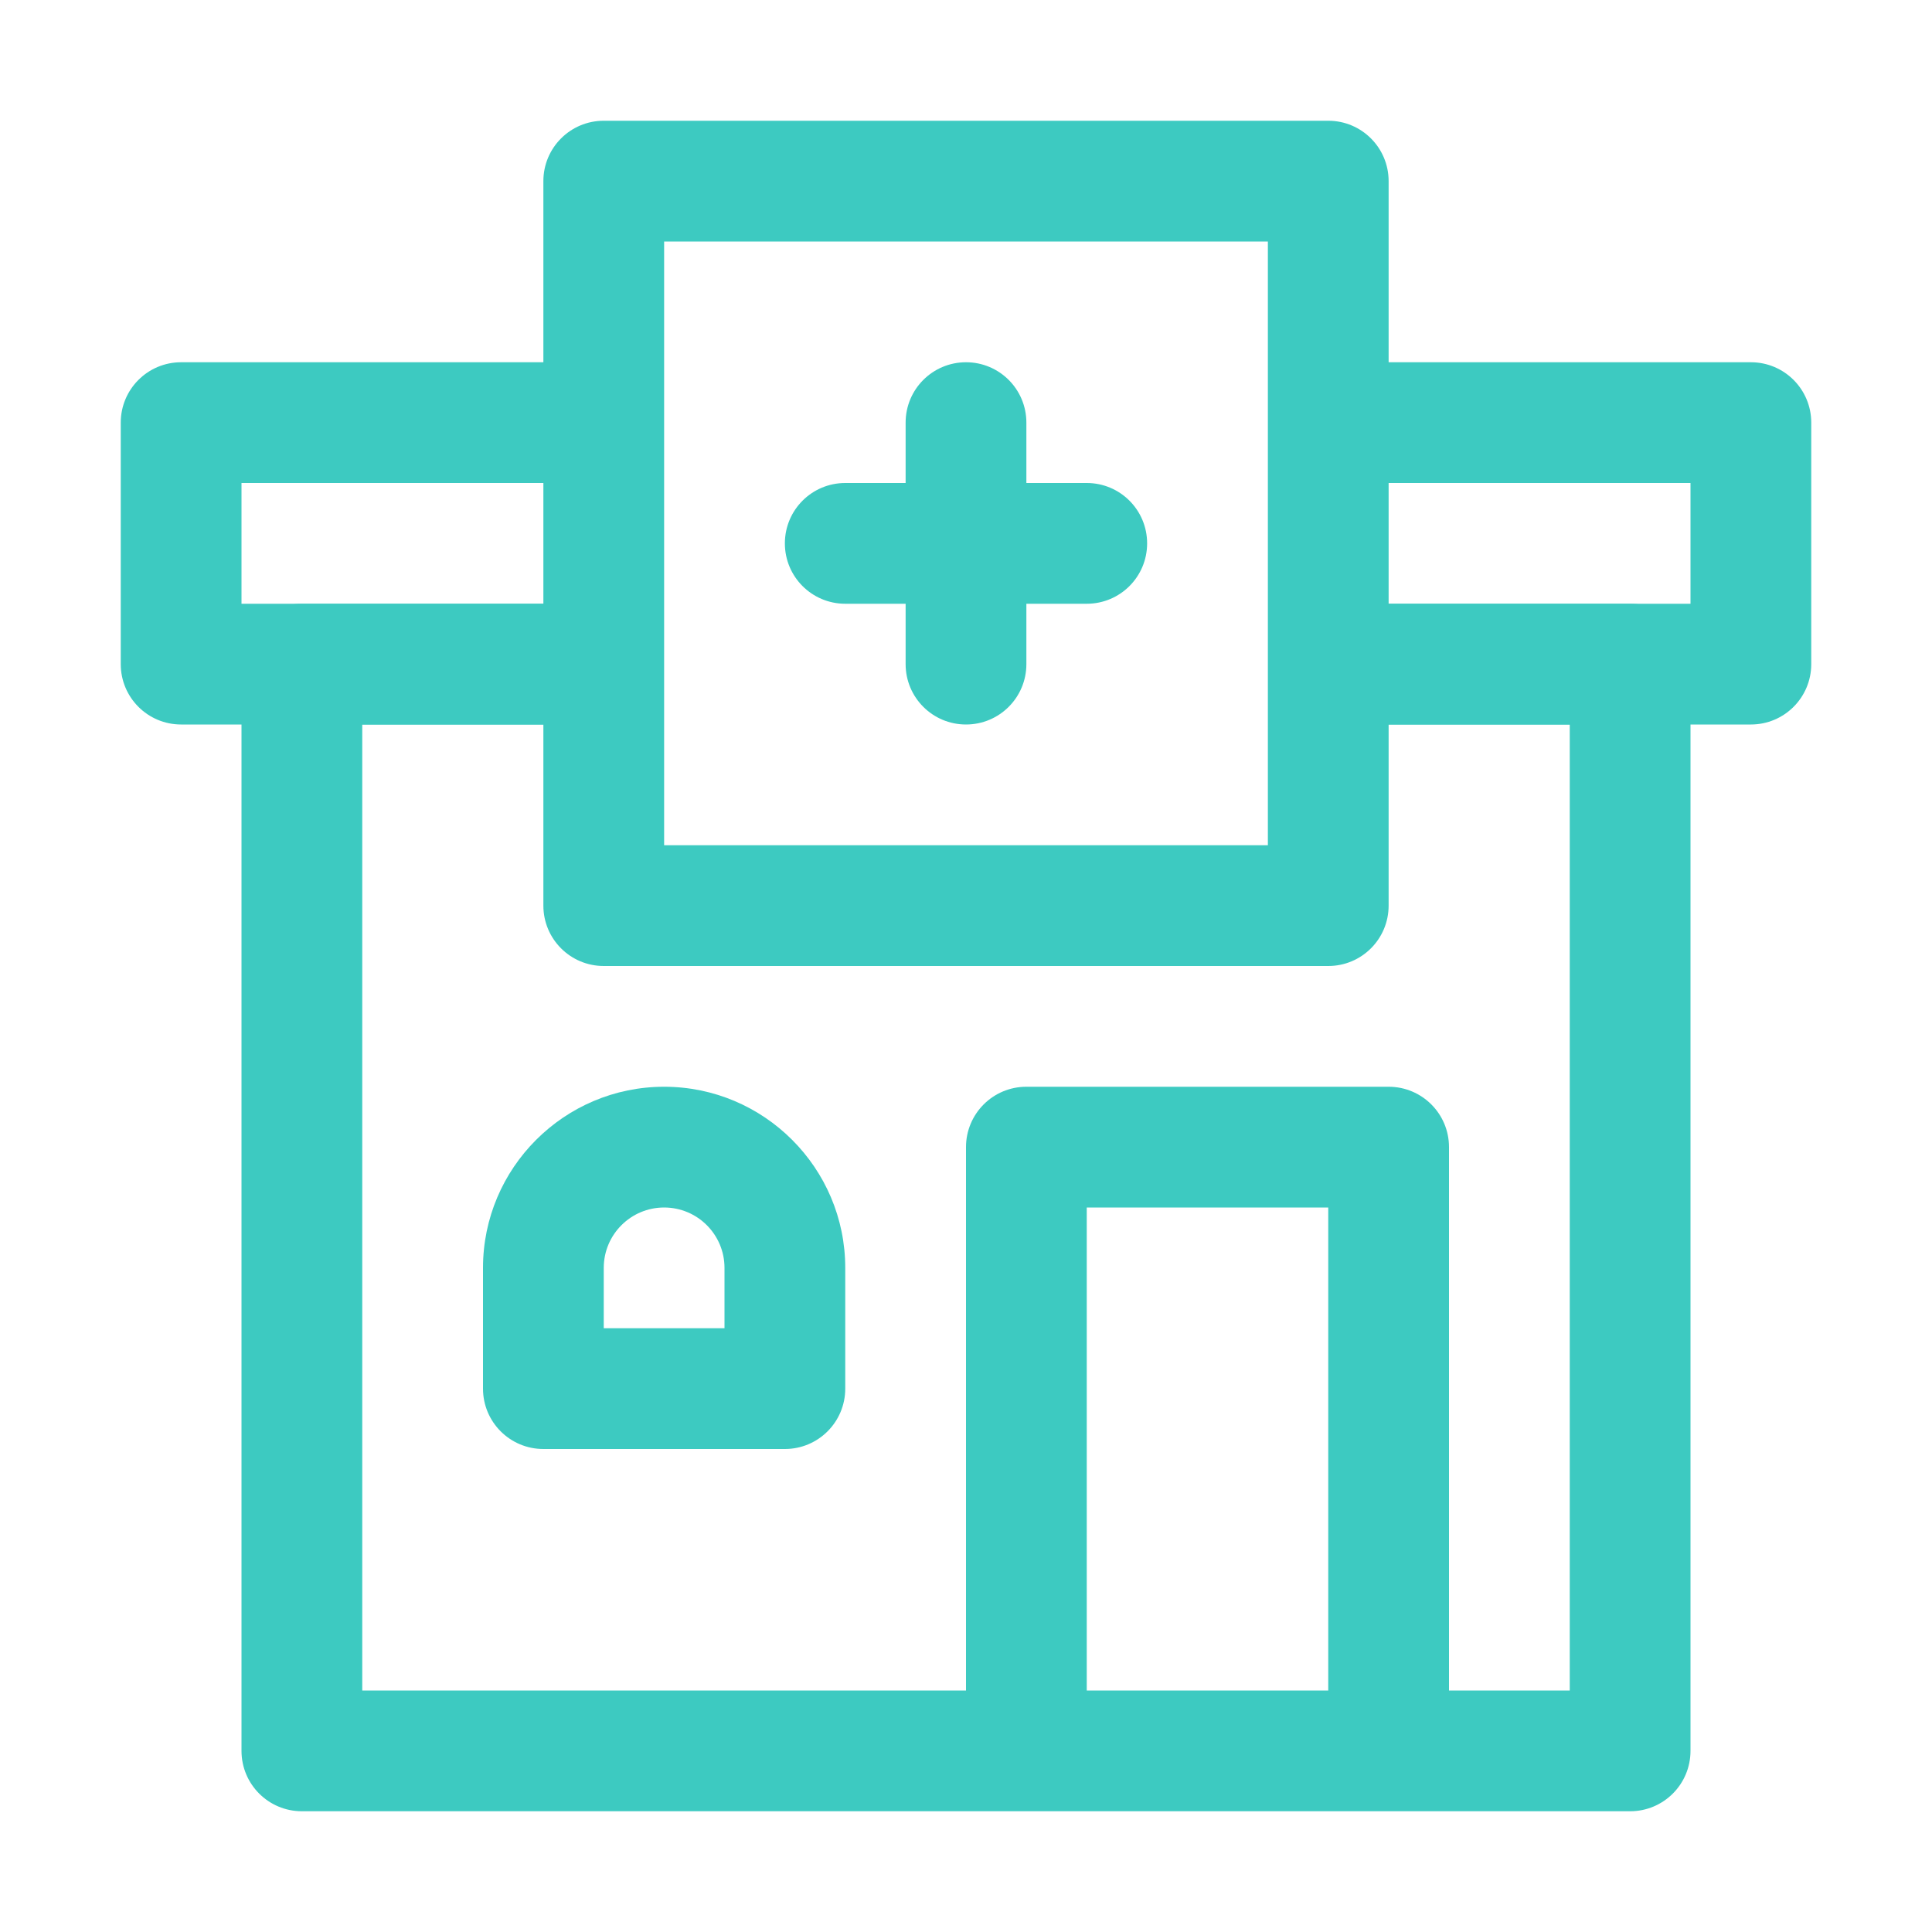
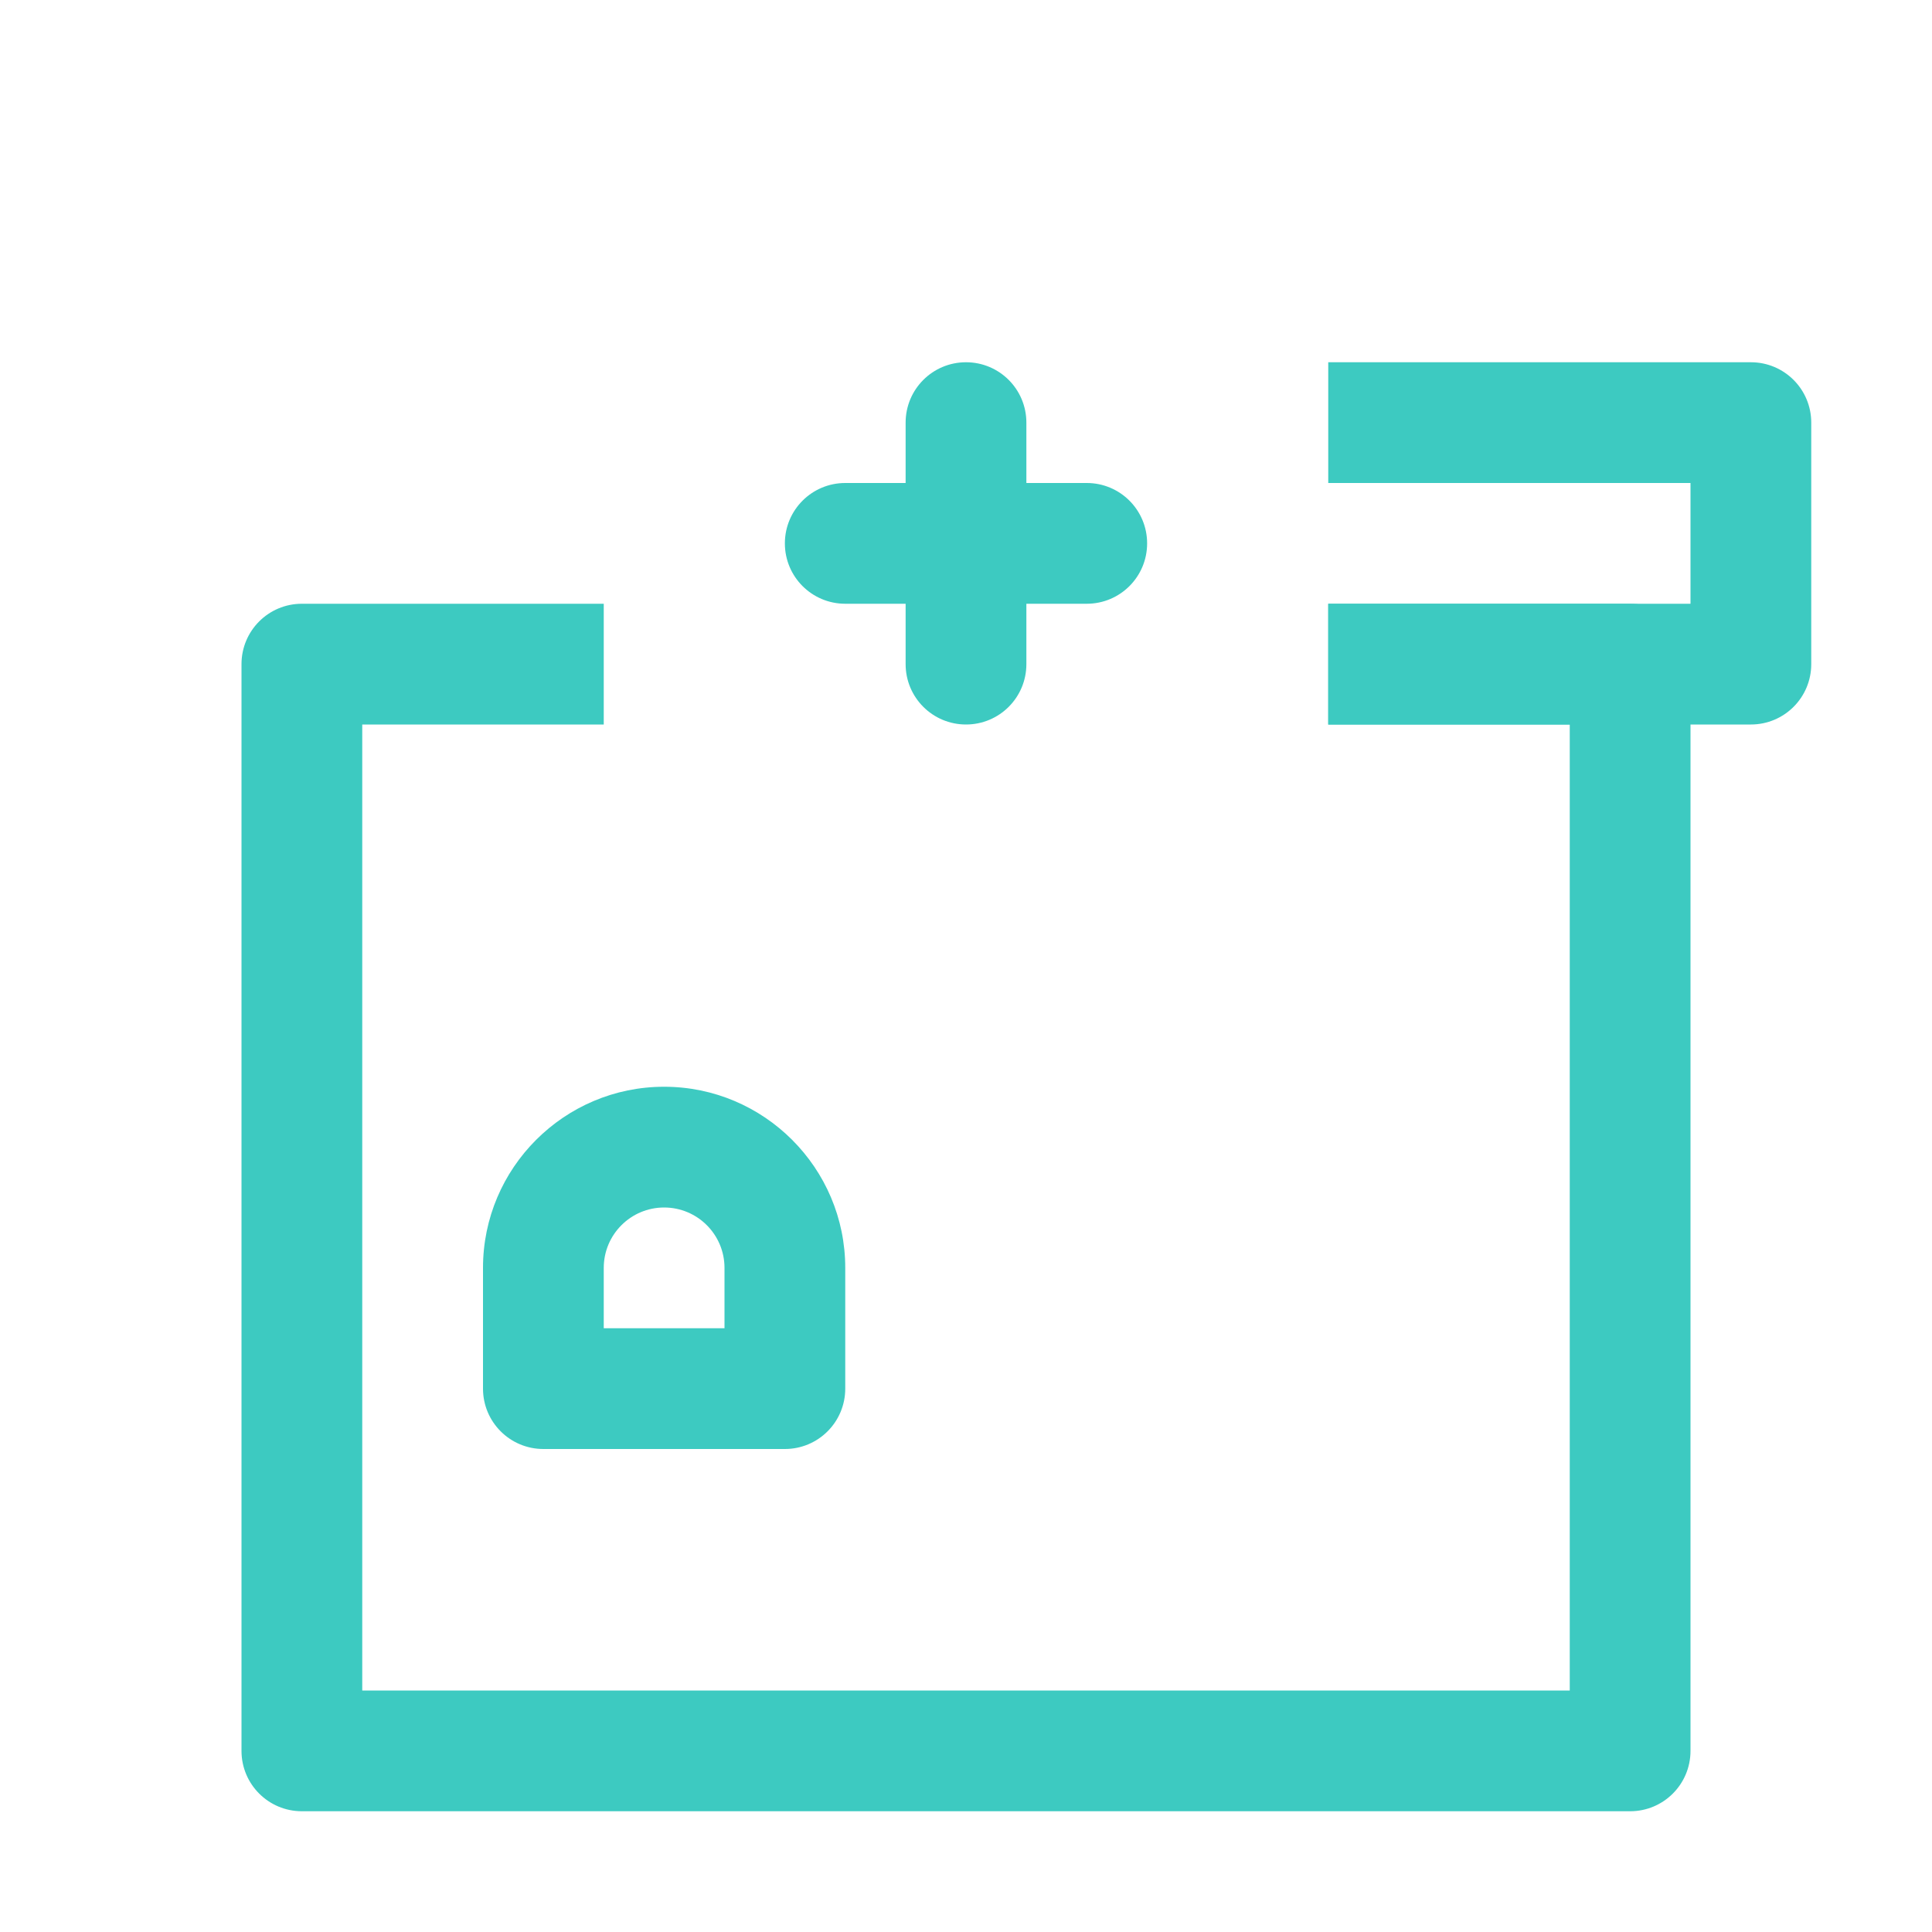
<svg xmlns="http://www.w3.org/2000/svg" width="80" height="80" viewBox="0 0 80 80" fill="none">
-   <path d="M45 50H55V72.5H60V47.5C60 46.118 58.882 45 57.5 45H42.5C41.118 45 40 46.118 40 47.5V72.5H45V50Z" fill="#3DCAC1" />
  <path d="M67.5 25H55V30H65V70H15V30H25V25H12.5C11.118 25 10 26.118 10 27.5V72.5C10 73.882 11.118 75 12.5 75H67.5C68.882 75 70 73.882 70 72.5V27.5C70 26.118 68.882 25 67.5 25Z" fill="#3DCAC1" />
-   <path d="M25 25H10V20H25V15H7.5C6.118 15 5 16.118 5 17.5V27.5C5 28.882 6.118 30 7.5 30H25V25Z" fill="#3DCAC1" />
  <path d="M72.5 15H55V20H70V25H55V30H72.5C73.882 30 75 28.882 75 27.5V17.5C75 16.118 73.882 15 72.5 15Z" fill="#3DCAC1" />
-   <path d="M55 40H25C23.618 40 22.5 38.882 22.5 37.5V7.5C22.5 6.118 23.618 5 25 5H55C56.382 5 57.5 6.118 57.5 7.5V37.5C57.5 38.882 56.382 40 55 40ZM27.5 35H52.5V10H27.5V35Z" fill="#3DCAC1" />
  <path d="M45 20H42.5V17.5C42.5 16.118 41.382 15 40 15C38.618 15 37.5 16.118 37.5 17.5V20H35C33.618 20 32.5 21.118 32.5 22.5C32.5 23.882 33.618 25 35 25H37.5V27.5C37.5 28.882 38.618 30 40 30C41.382 30 42.5 28.882 42.5 27.5V25H45C46.382 25 47.5 23.882 47.5 22.5C47.5 21.118 46.382 20 45 20Z" fill="#3DCAC1" />
  <path d="M32.5 60H22.5C21.118 60 20 58.882 20 57.5V52.5C20 48.364 23.364 45 27.5 45C31.636 45 35 48.364 35 52.5V57.5C35 58.882 33.882 60 32.5 60ZM25 55H30V52.5C30 51.12 28.88 50 27.5 50C26.12 50 25 51.12 25 52.5V55Z" fill="#3DCAC1" />
</svg>